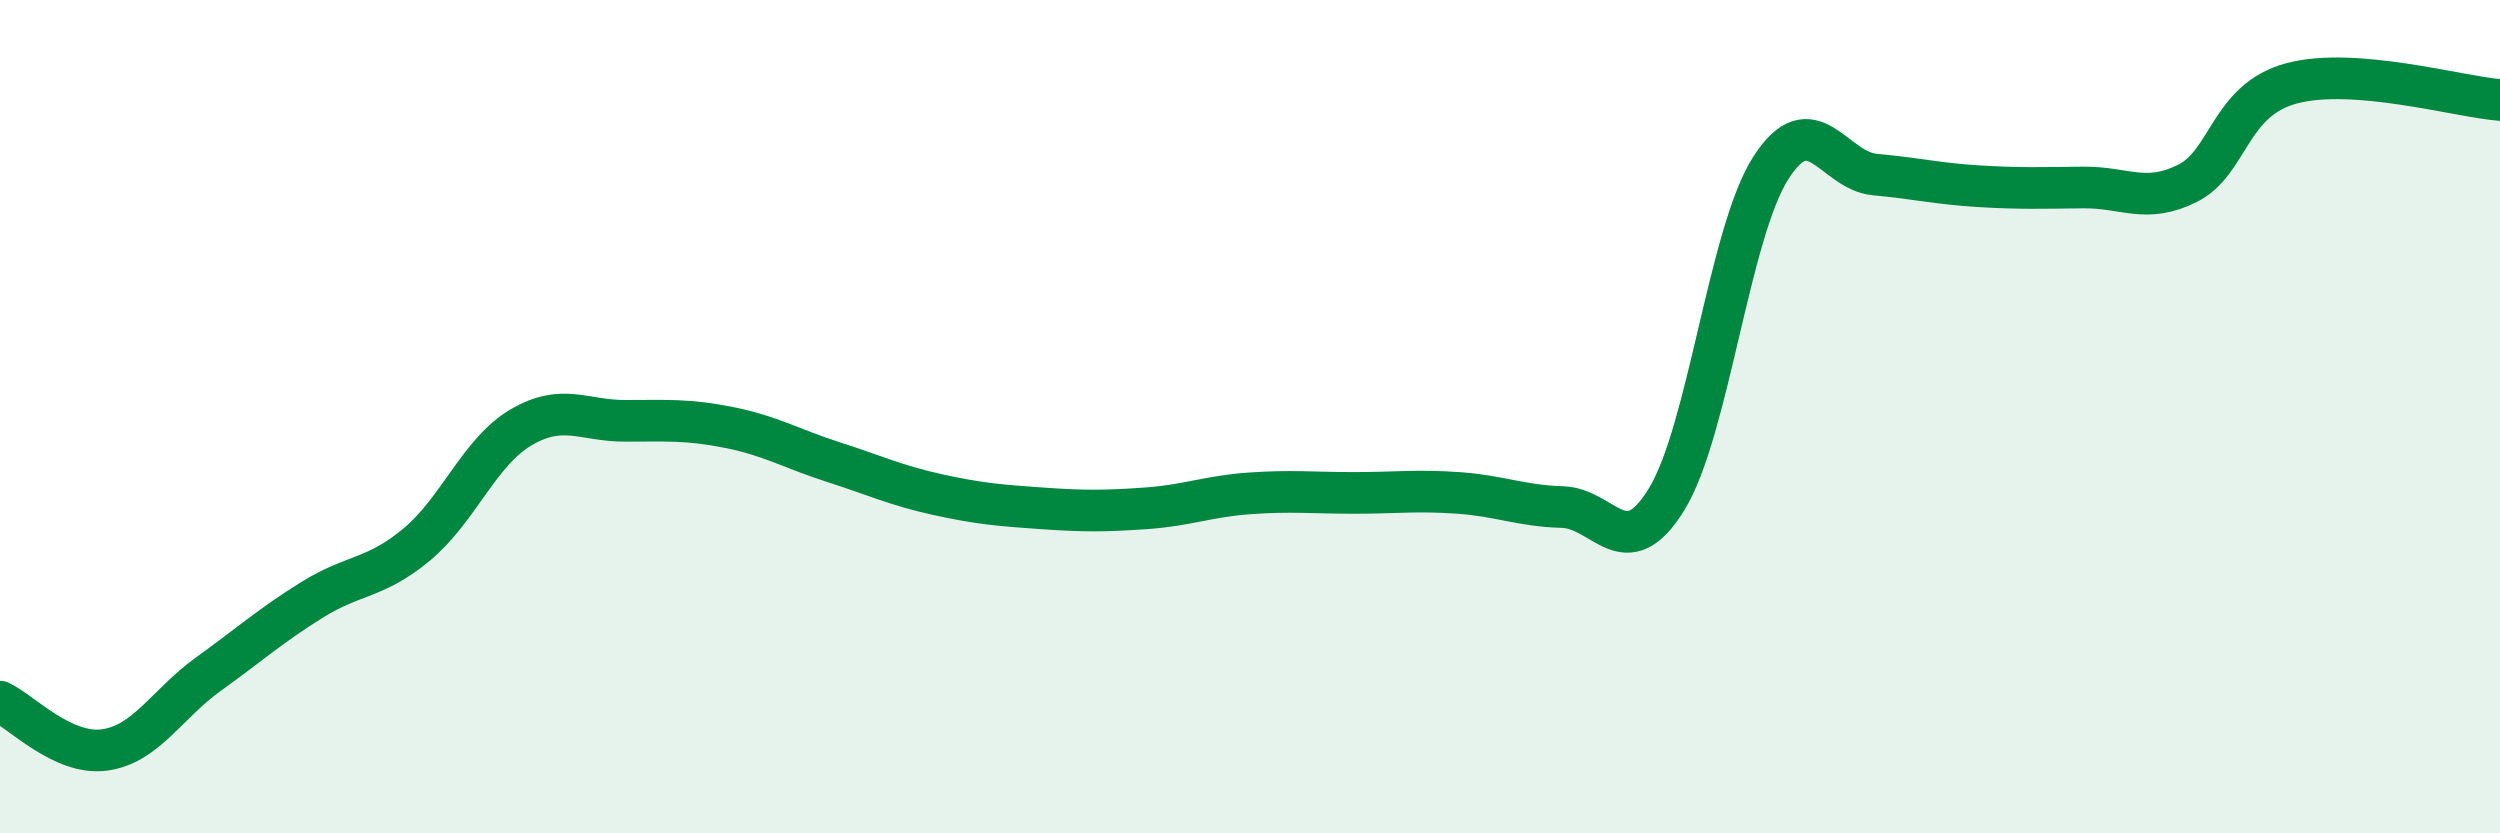
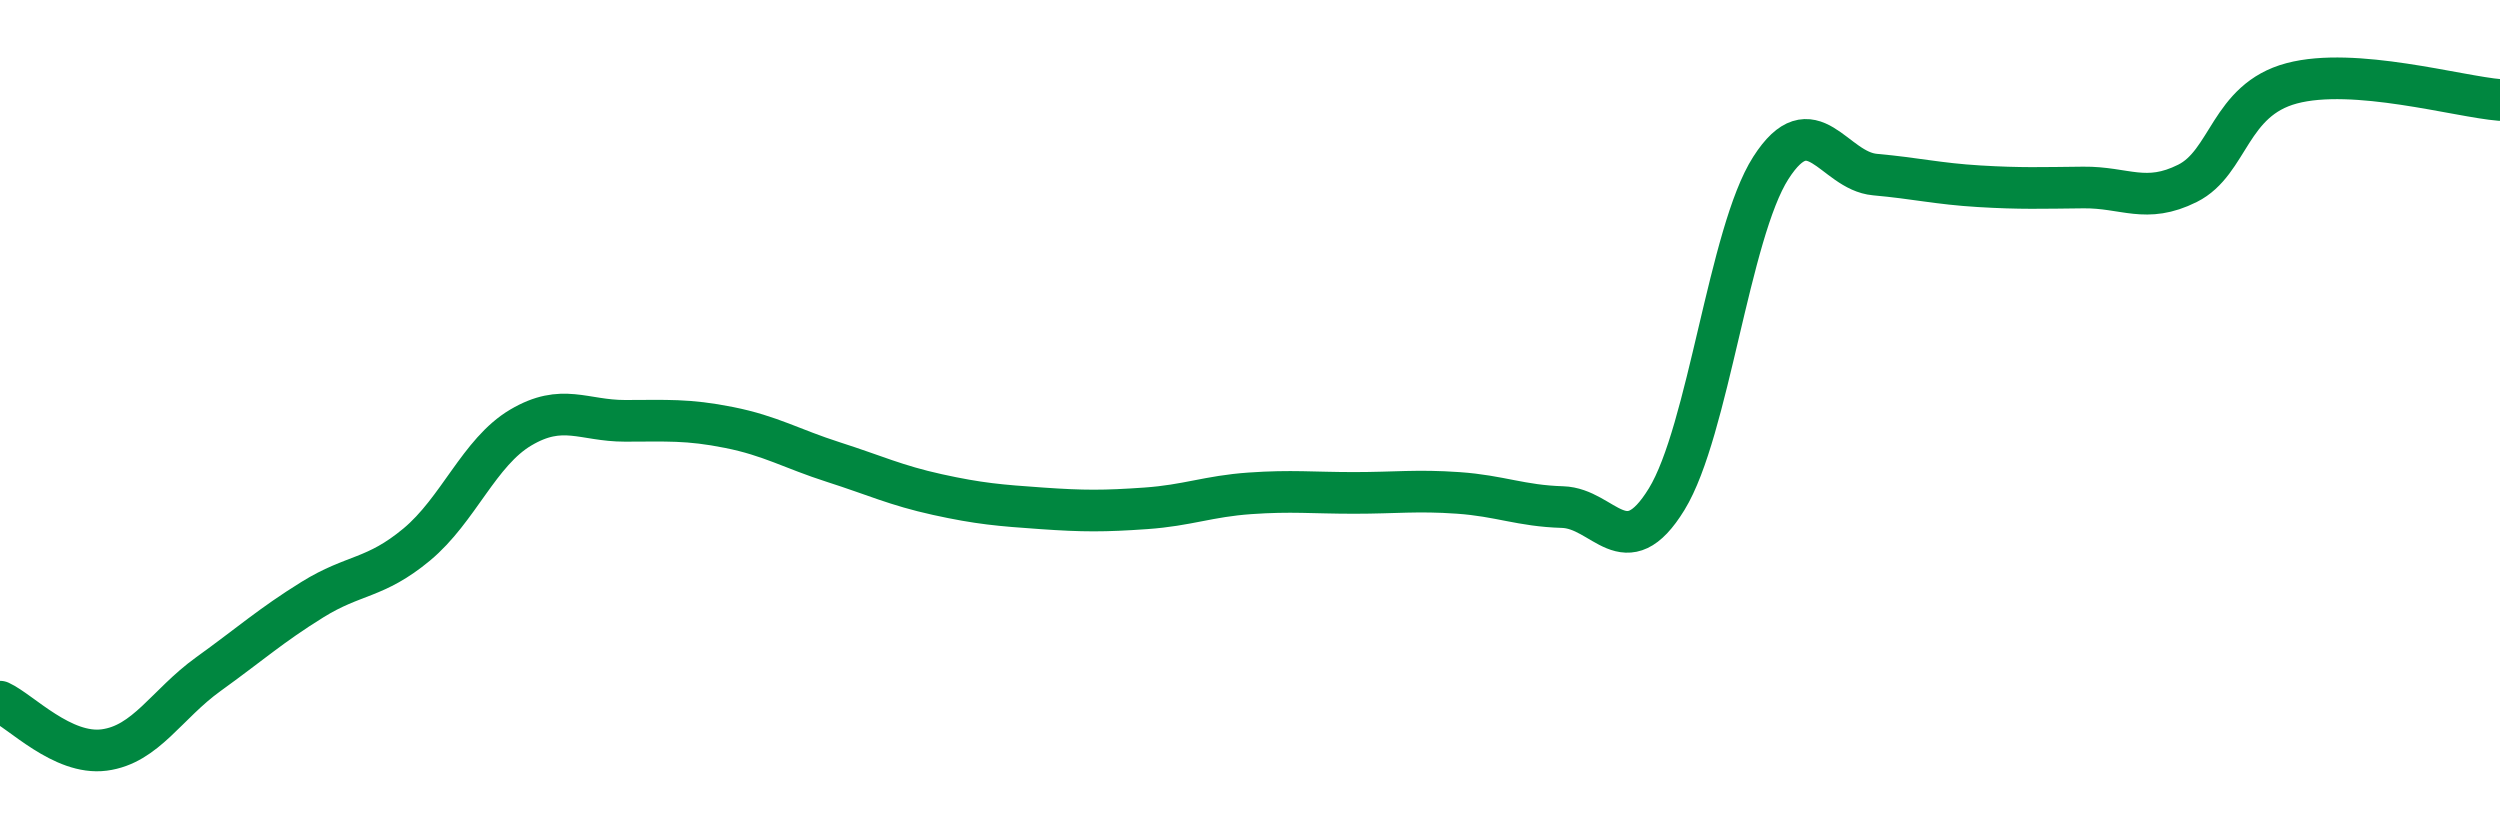
<svg xmlns="http://www.w3.org/2000/svg" width="60" height="20" viewBox="0 0 60 20">
-   <path d="M 0,16.84 C 0.5,17.07 1.5,18.13 2.5,18 C 3.5,17.87 4,16.9 5,16.18 C 6,15.46 6.5,15.01 7.5,14.39 C 8.5,13.77 9,13.9 10,13.07 C 11,12.24 11.5,10.85 12.5,10.26 C 13.5,9.67 14,10.1 15,10.1 C 16,10.1 16.5,10.06 17.5,10.26 C 18.5,10.46 19,10.77 20,11.09 C 21,11.41 21.5,11.65 22.5,11.87 C 23.5,12.09 24,12.13 25,12.2 C 26,12.27 26.5,12.27 27.5,12.2 C 28.5,12.13 29,11.91 30,11.84 C 31,11.77 31.5,11.83 32.5,11.83 C 33.5,11.83 34,11.76 35,11.83 C 36,11.9 36.5,12.14 37.5,12.17 C 38.5,12.2 39,13.61 40,11.98 C 41,10.35 41.5,5.59 42.5,4.03 C 43.5,2.47 44,4.1 45,4.19 C 46,4.28 46.5,4.41 47.5,4.47 C 48.5,4.53 49,4.51 50,4.5 C 51,4.49 51.5,4.9 52.5,4.4 C 53.5,3.9 53.5,2.4 55,2 C 56.5,1.6 59,2.32 60,2.4L60 20L0 20Z" fill="#008740" opacity="0.1" stroke-linecap="round" stroke-linejoin="round" />
  <path d="M 0,16.84 C 0.5,17.07 1.5,18.13 2.5,18 C 3.5,17.87 4,16.9 5,16.18 C 6,15.46 6.5,15.01 7.5,14.39 C 8.5,13.77 9,13.9 10,13.07 C 11,12.24 11.5,10.85 12.5,10.26 C 13.5,9.67 14,10.1 15,10.1 C 16,10.1 16.5,10.06 17.5,10.26 C 18.5,10.46 19,10.77 20,11.09 C 21,11.41 21.5,11.65 22.5,11.87 C 23.5,12.09 24,12.13 25,12.2 C 26,12.27 26.5,12.27 27.5,12.2 C 28.5,12.13 29,11.91 30,11.84 C 31,11.77 31.5,11.83 32.5,11.83 C 33.5,11.83 34,11.76 35,11.83 C 36,11.9 36.5,12.14 37.5,12.17 C 38.5,12.2 39,13.61 40,11.98 C 41,10.35 41.5,5.59 42.5,4.03 C 43.5,2.47 44,4.1 45,4.19 C 46,4.28 46.5,4.41 47.5,4.47 C 48.5,4.53 49,4.51 50,4.5 C 51,4.49 51.5,4.9 52.5,4.4 C 53.5,3.9 53.5,2.4 55,2 C 56.5,1.6 59,2.32 60,2.4" stroke="#008740" stroke-width="1" fill="none" stroke-linecap="round" stroke-linejoin="round" />
</svg>